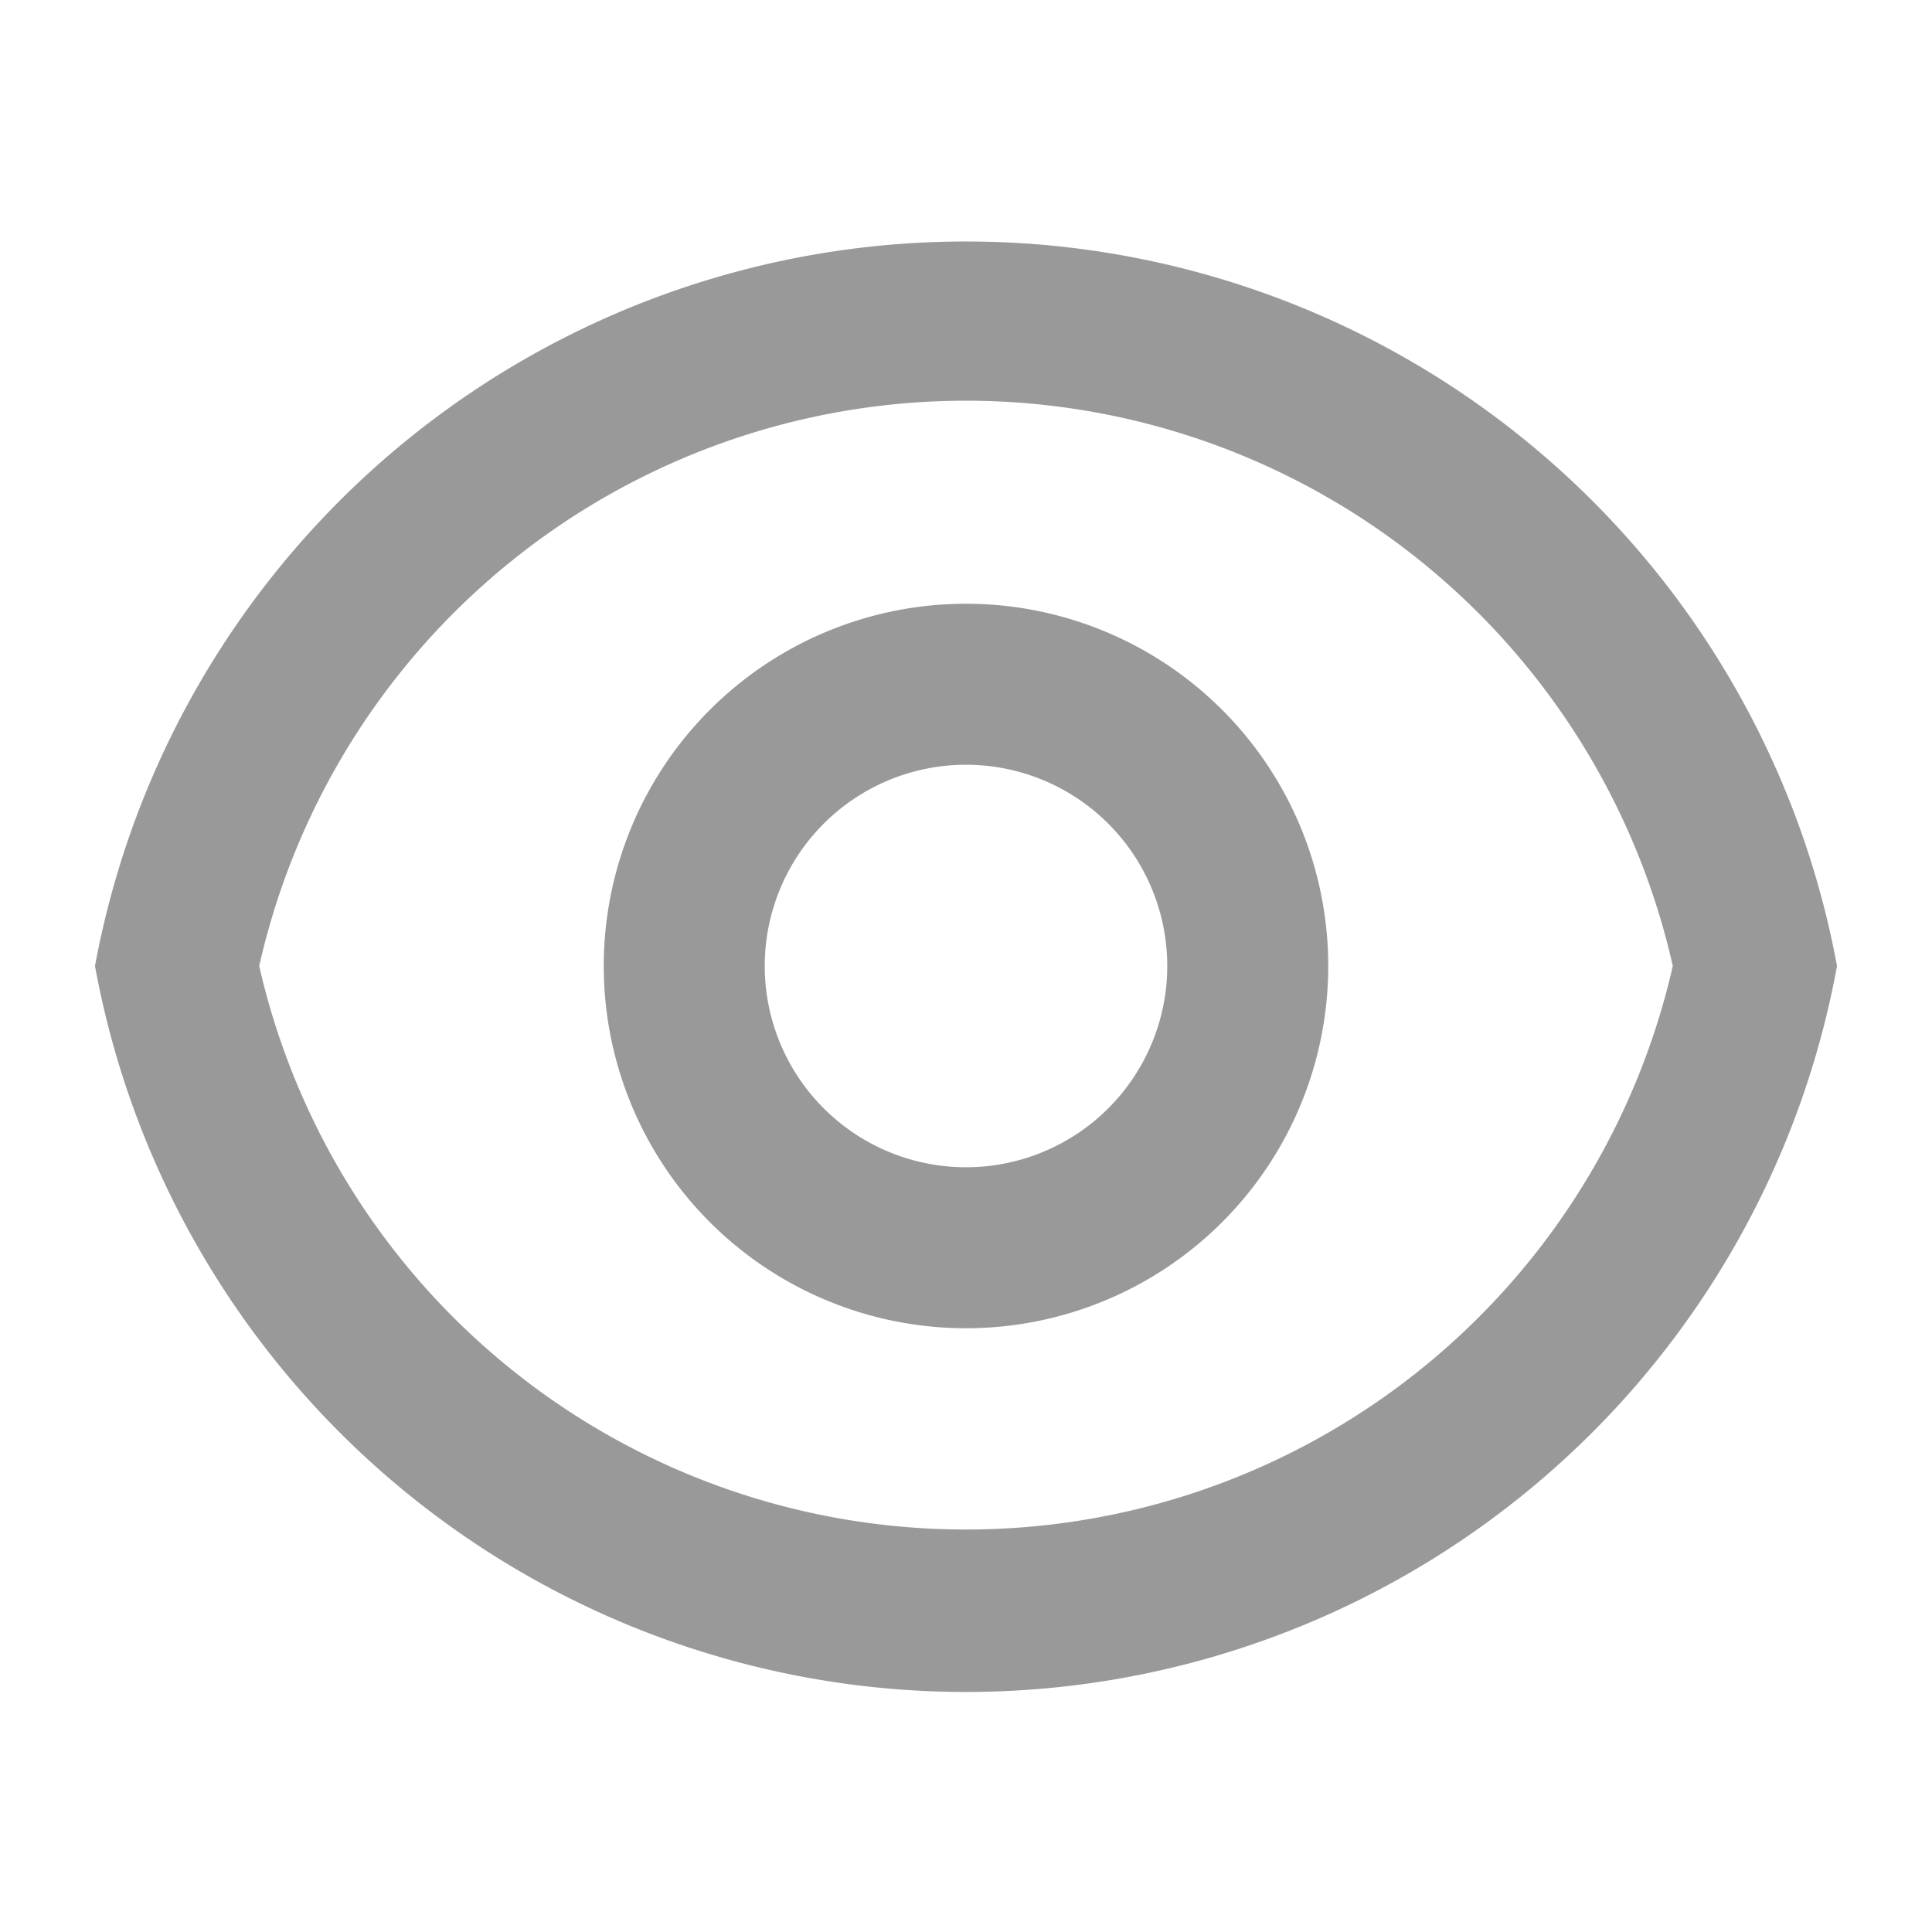
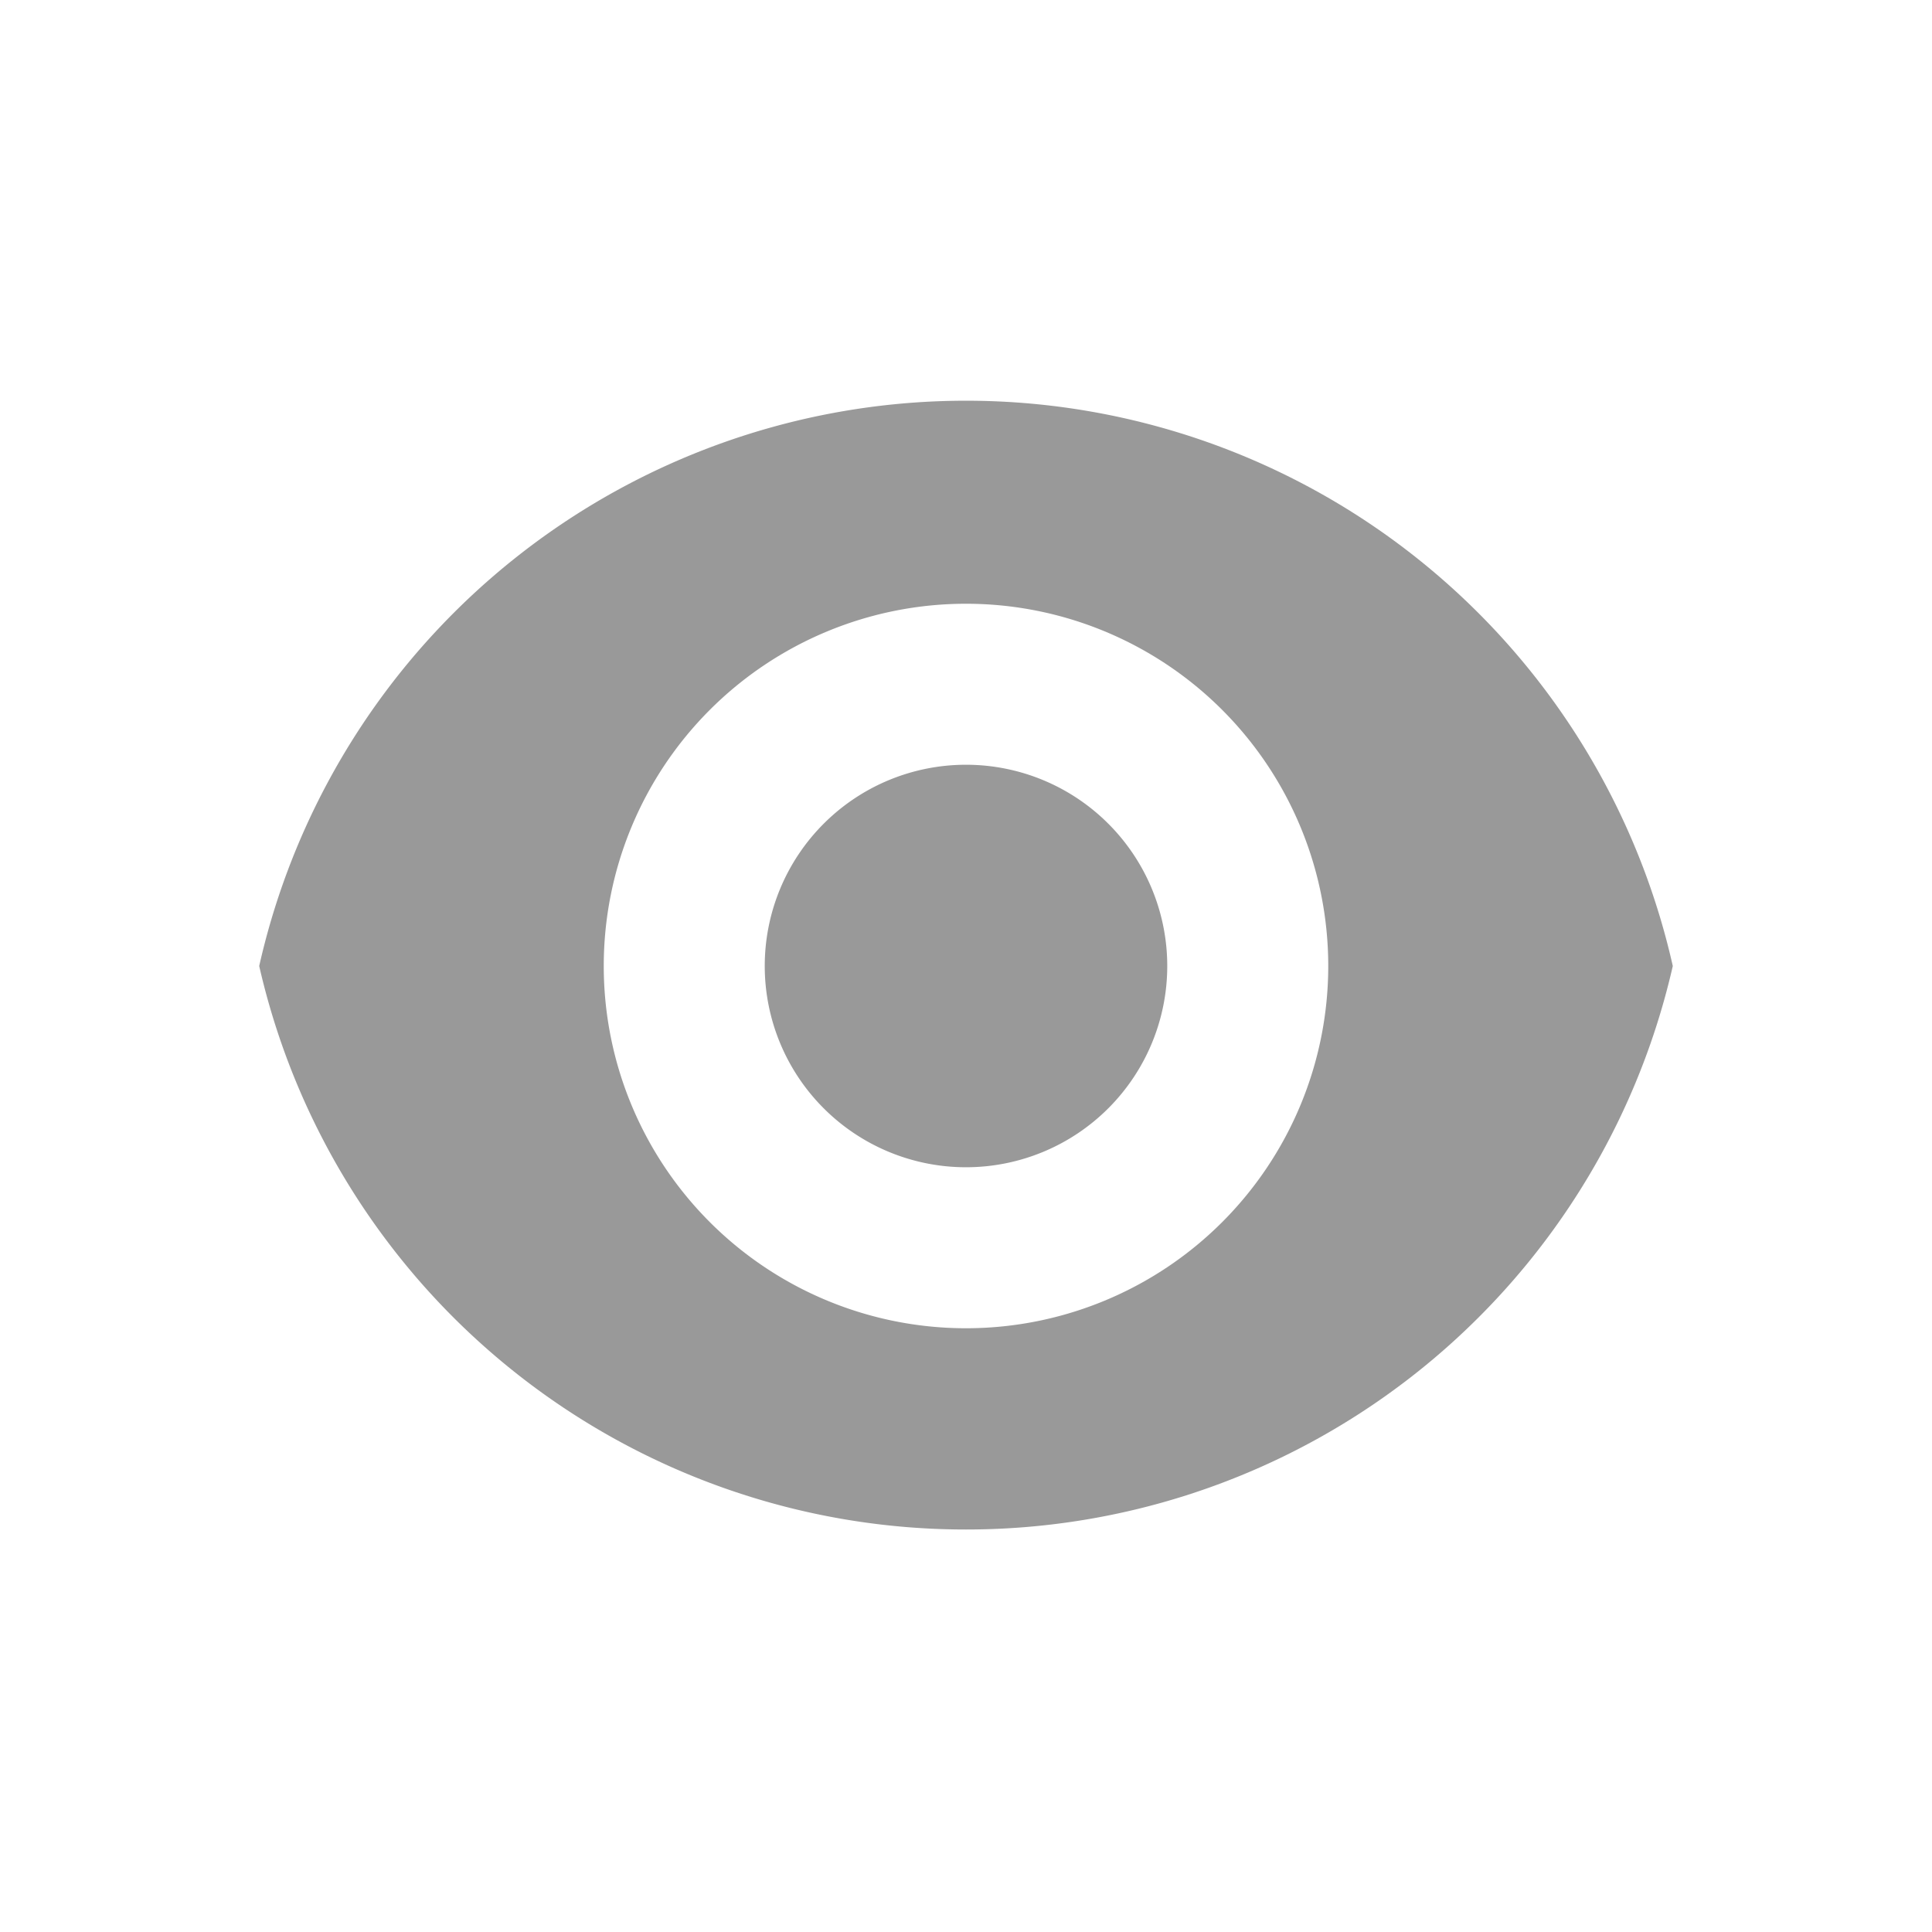
<svg xmlns="http://www.w3.org/2000/svg" fill="none" viewBox="0 0 24 24">
-   <path fill="#999" d="M12 3a11 11 0 0 1 10.82 9 11 11 0 0 1-21.64 0A11 11 0 0 1 12 3Zm0 16a9 9 0 0 0 8.78-7 9 9 0 0 0-17.56 0A9 9 0 0 0 12 19Zm0-2.5a4.5 4.5 0 1 1 0-9 4.5 4.5 0 0 1 0 9Zm0-2a2.5 2.5 0 1 0 0-5 2.5 2.5 0 0 0 0 5Z" />
+   <path fill="#999" d="M12 3A11 11 0 0 1 12 3Zm0 16a9 9 0 0 0 8.78-7 9 9 0 0 0-17.56 0A9 9 0 0 0 12 19Zm0-2.5a4.5 4.5 0 1 1 0-9 4.5 4.5 0 0 1 0 9Zm0-2a2.5 2.5 0 1 0 0-5 2.5 2.5 0 0 0 0 5Z" />
</svg>